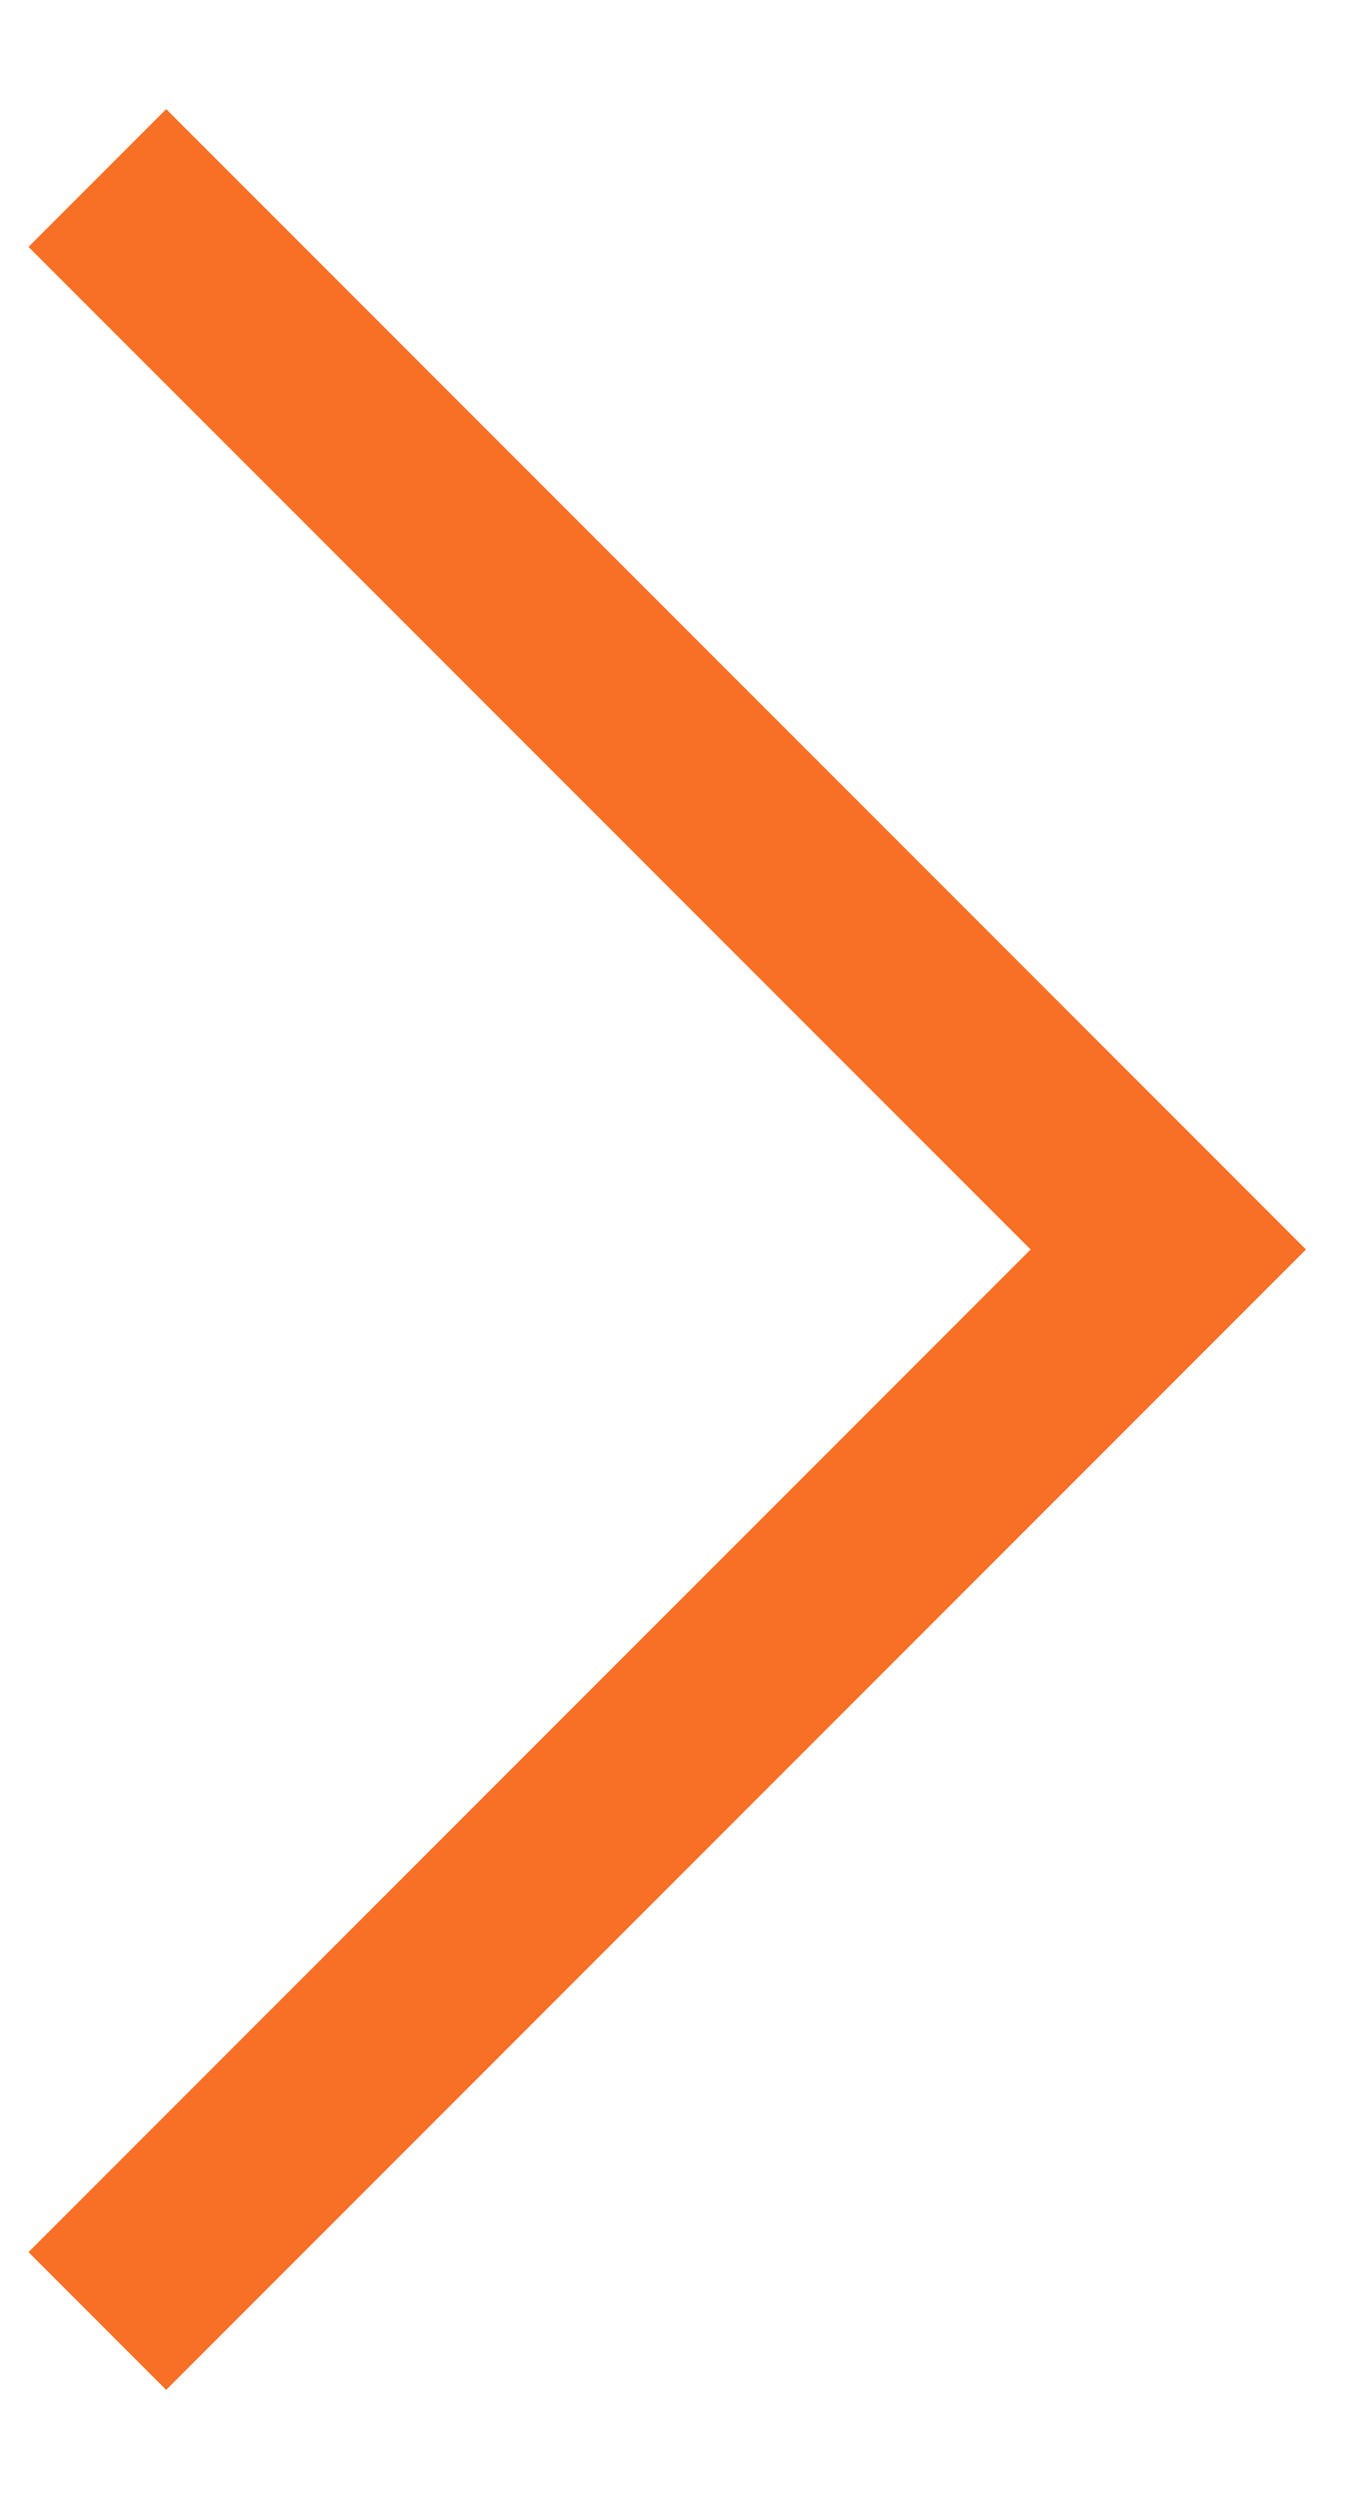
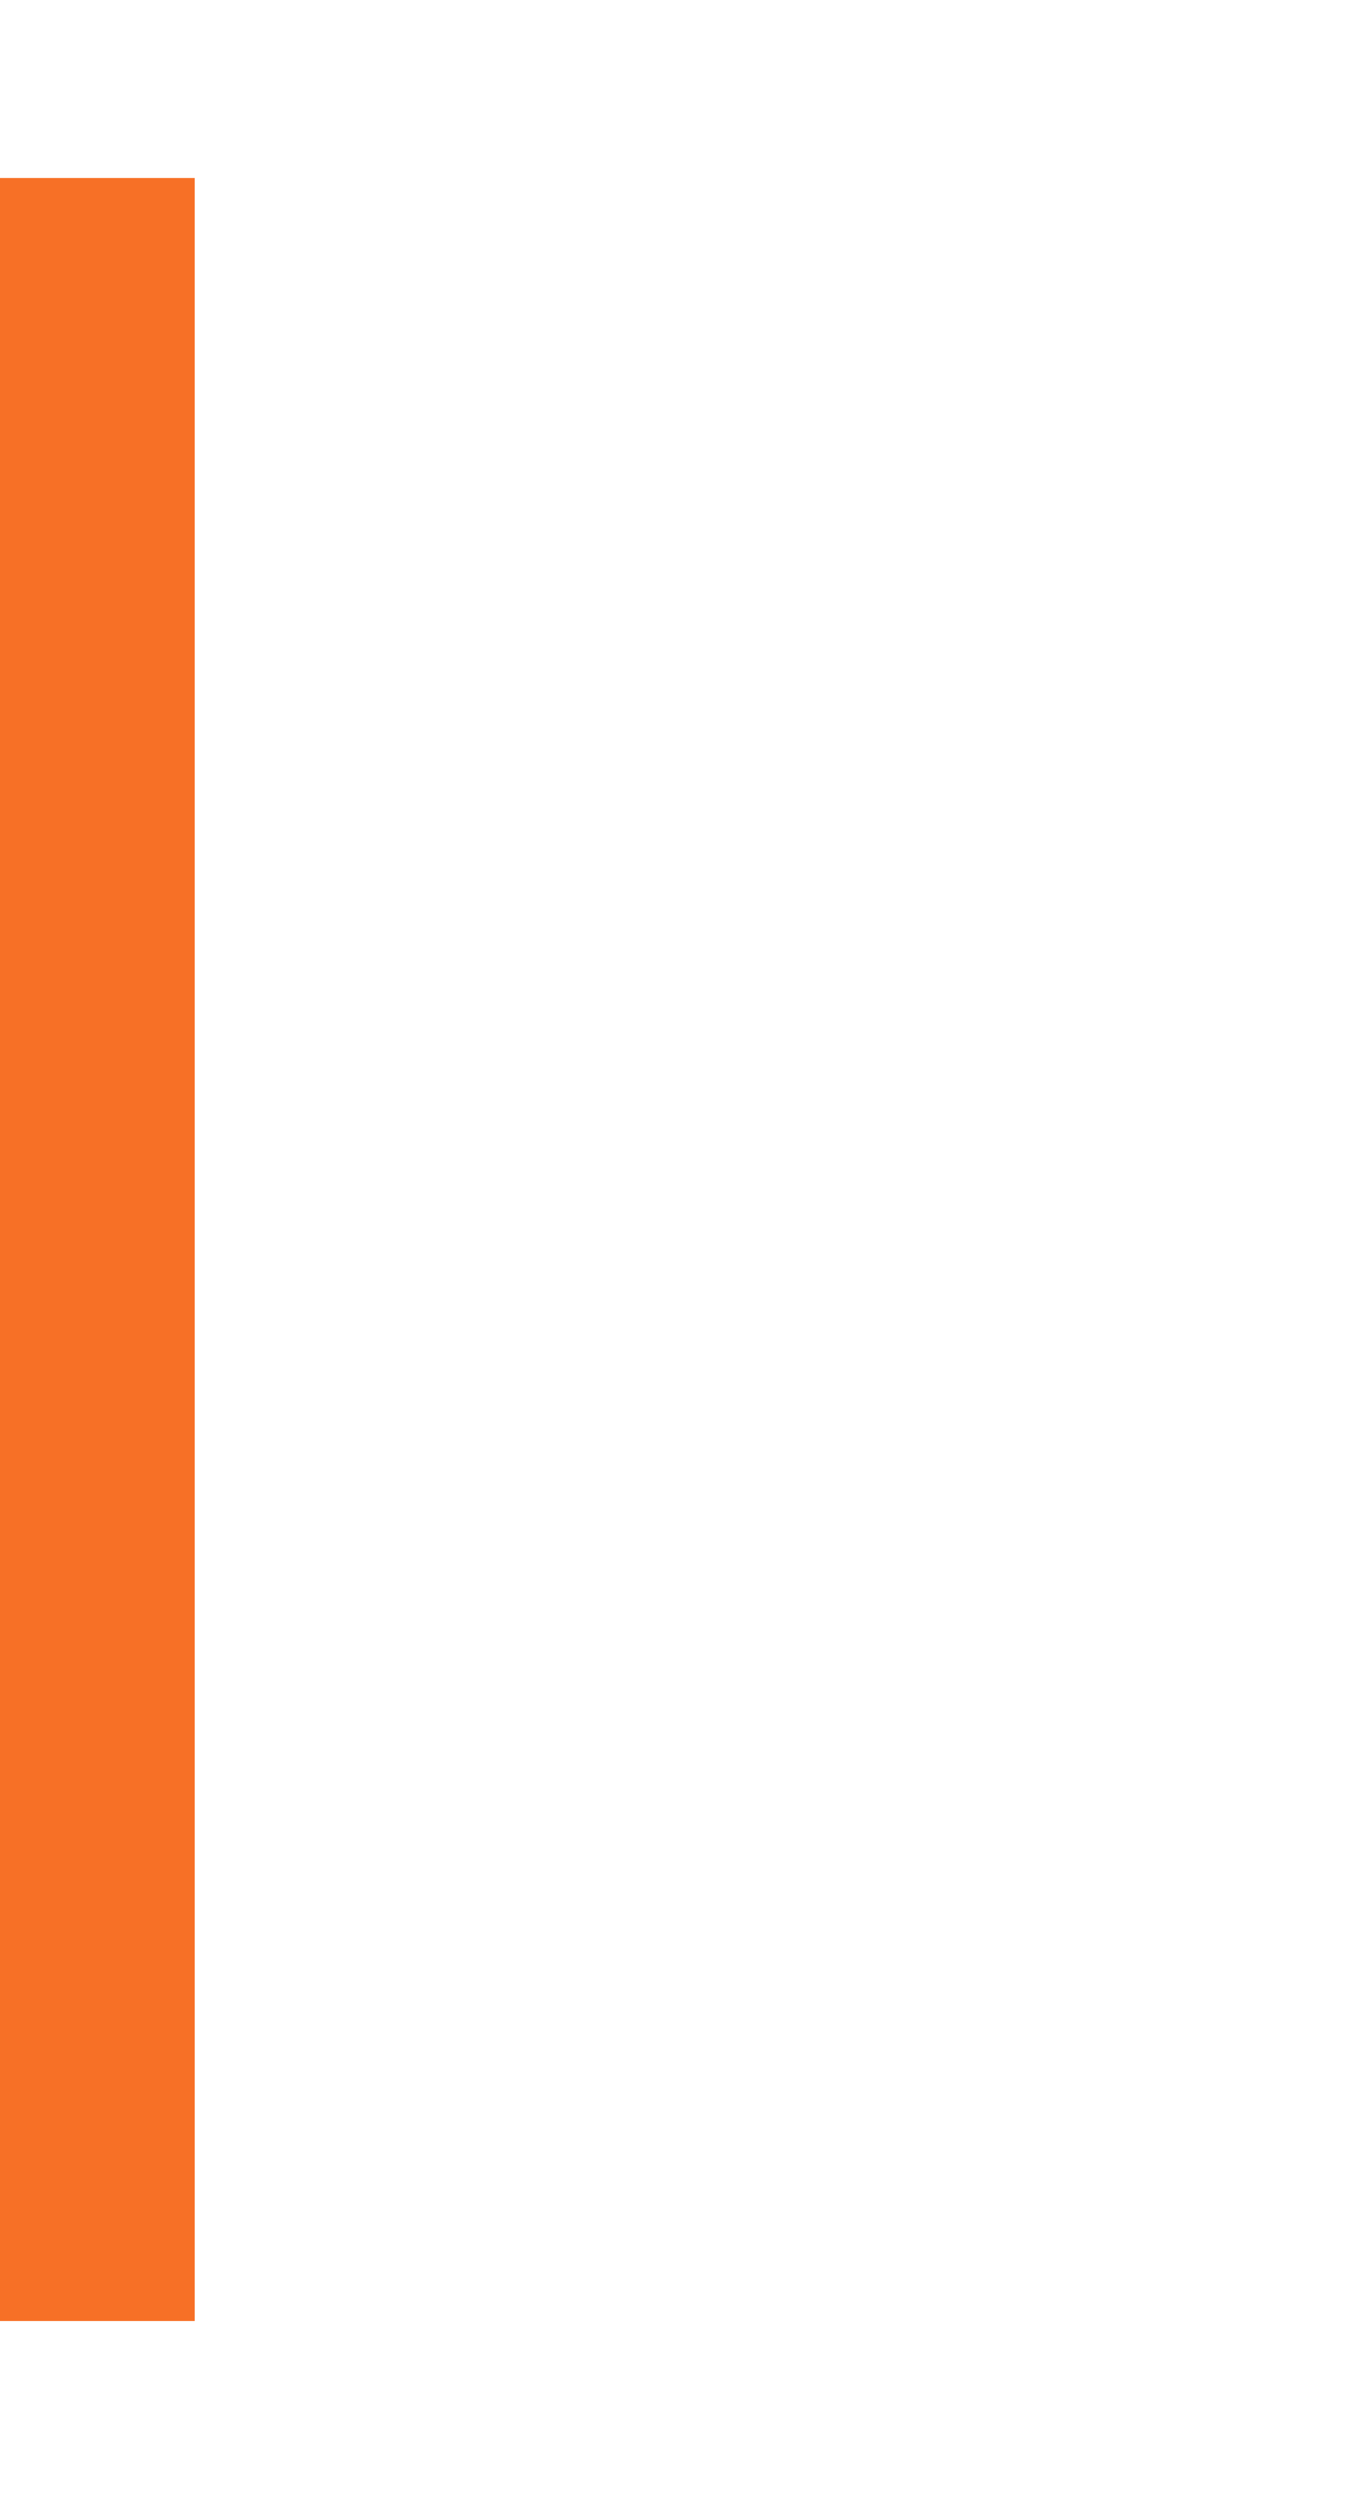
<svg xmlns="http://www.w3.org/2000/svg" role="presentation" class="t959__card-arrow " width="12" height="22" viewBox="0 0 14 24" fill="none">
-   <path d="M1 0.994L12 11.994L1 22.994" stroke="#f77026" stroke-width="2" />
+   <path d="M1 0.994L1 22.994" stroke="#f77026" stroke-width="2" />
</svg>